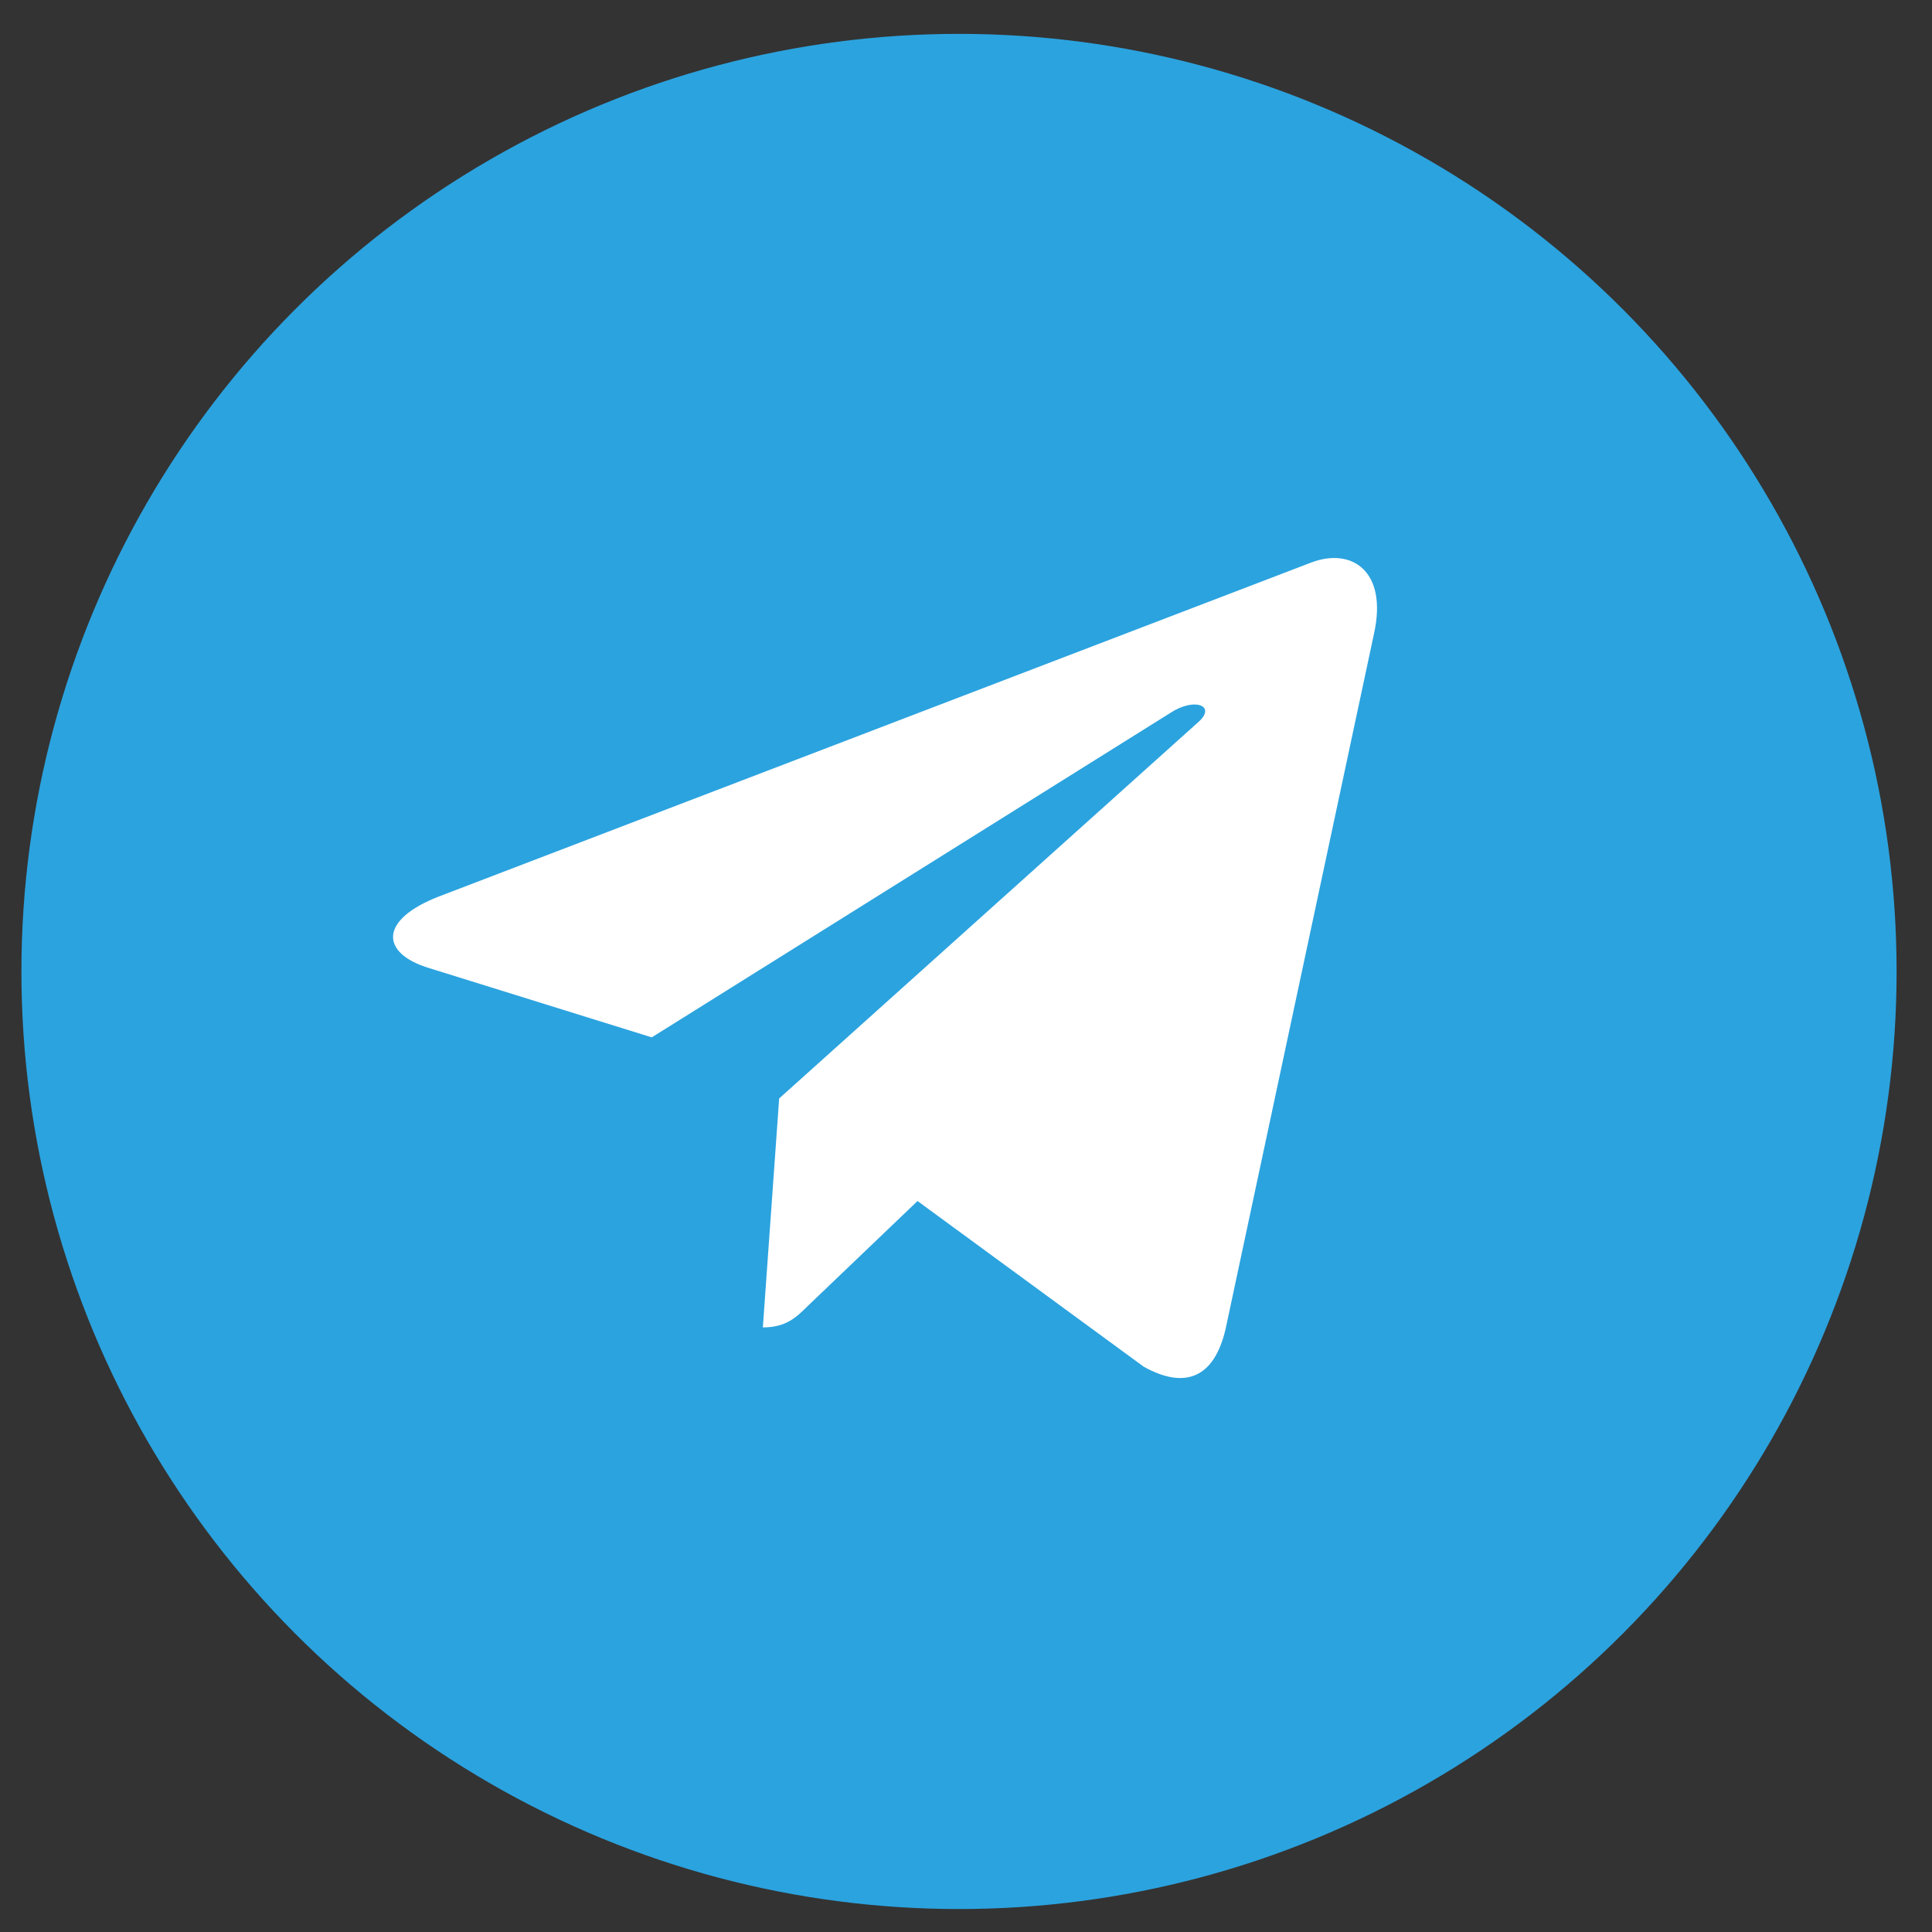
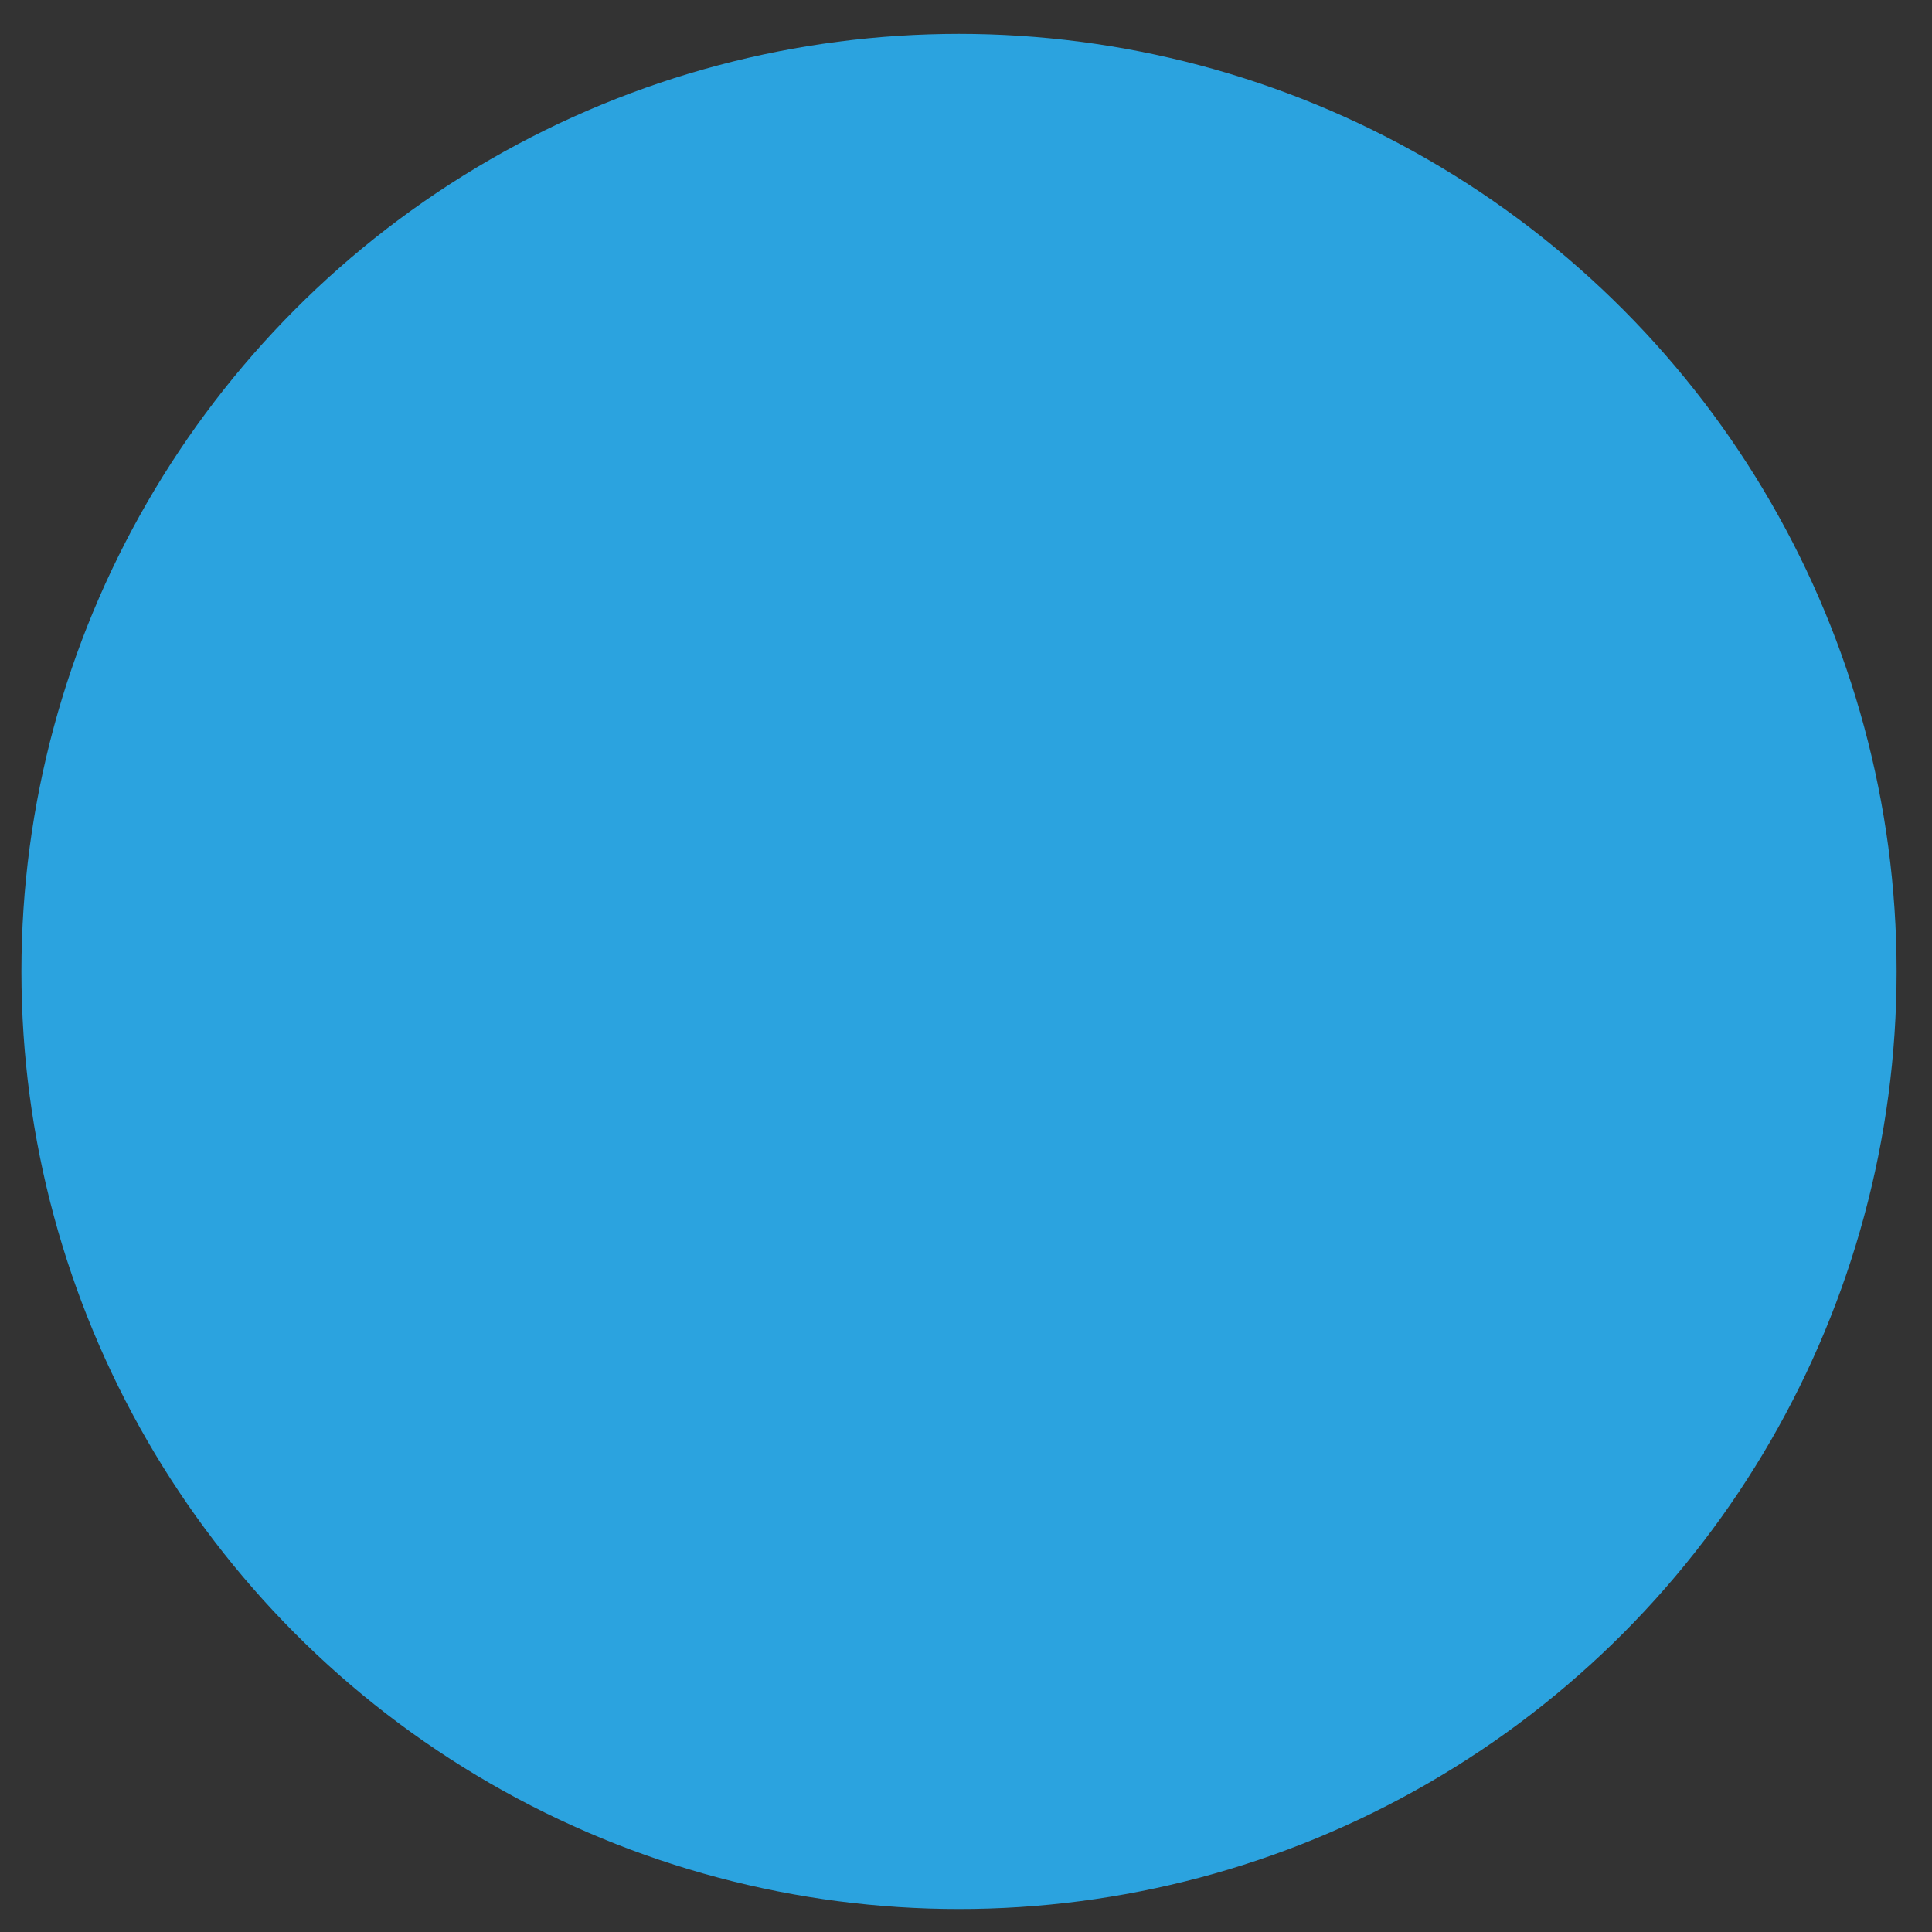
<svg xmlns="http://www.w3.org/2000/svg" width="34" height="34" viewBox="0 0 34 34" fill="none">
  <rect x="0" y="0" width="34" height="34" fill="#333333" stroke="none" />
  <circle cx="16.877" cy="17.096" r="16.5" fill="#2BA3DF" />
-   <path d="M13.712 19.331L13.425 23.36C13.835 23.36 14.013 23.184 14.226 22.973L16.147 21.136L20.128 24.052C20.859 24.459 21.373 24.245 21.57 23.38L24.184 11.134L24.184 11.134C24.416 10.054 23.794 9.632 23.082 9.897L7.721 15.778C6.673 16.185 6.688 16.77 7.543 17.034L11.47 18.256L20.593 12.548C21.022 12.264 21.412 12.421 21.091 12.705L13.712 19.331Z" fill="white" />
</svg>